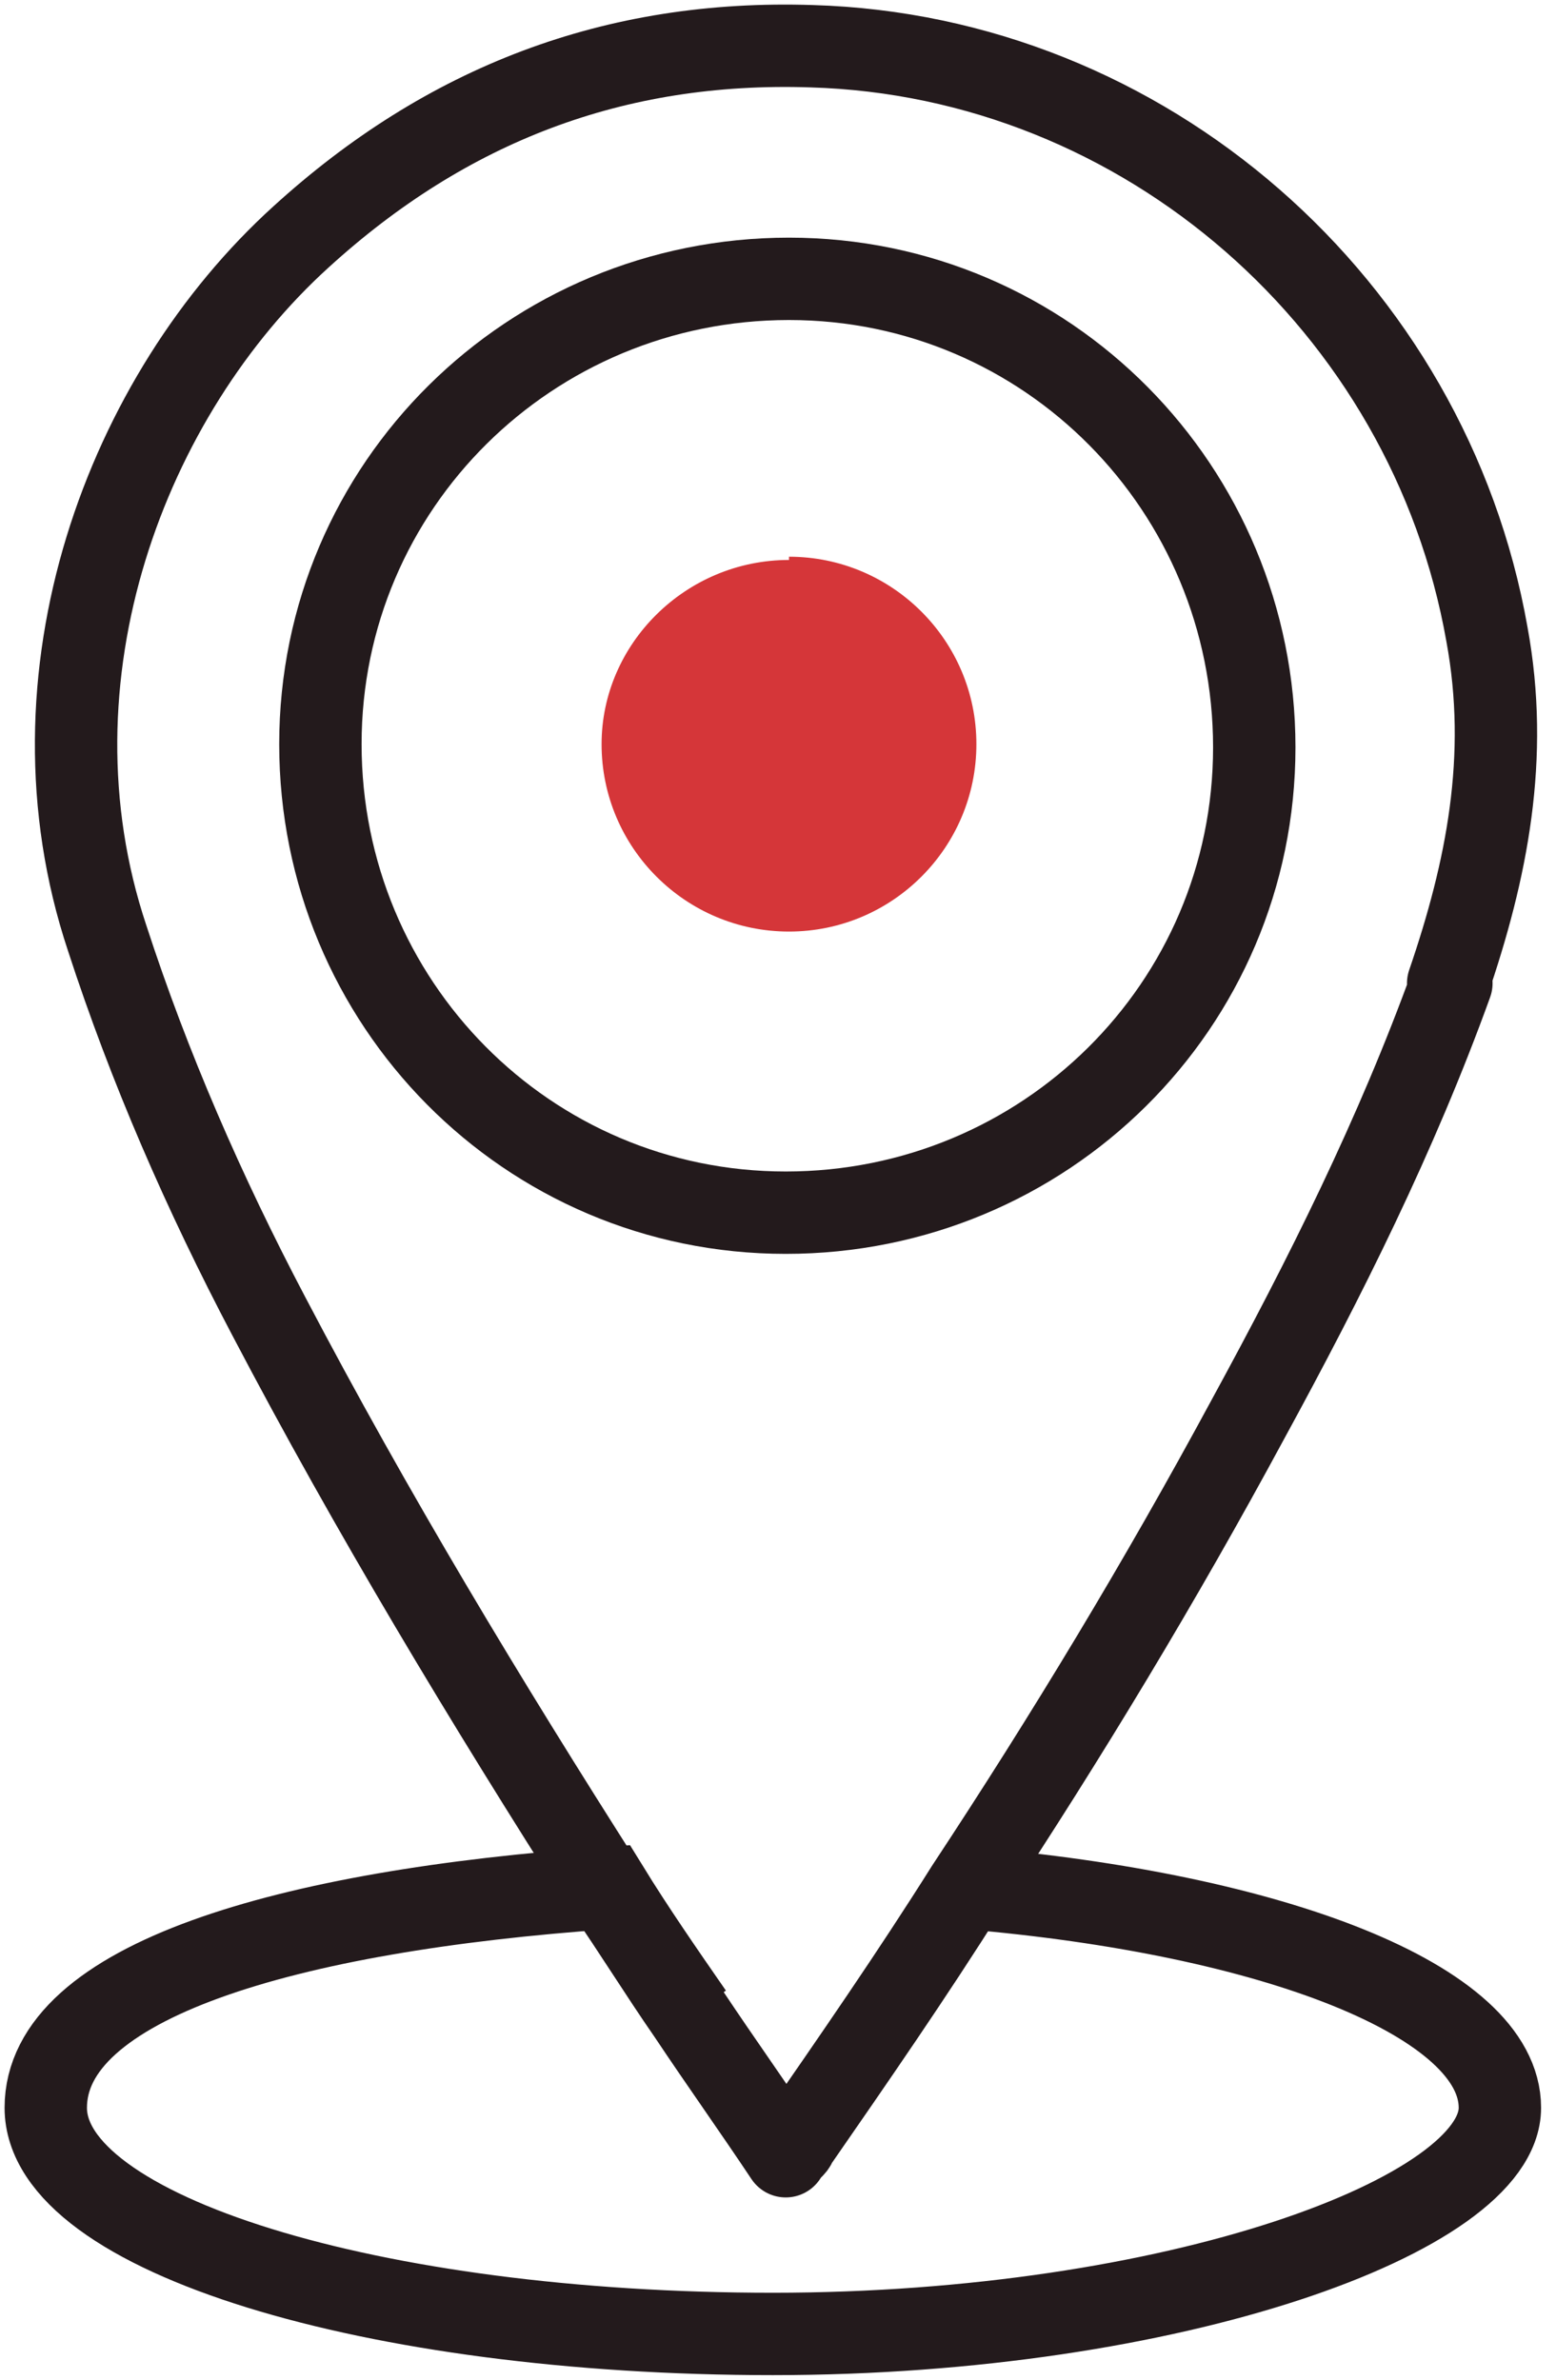
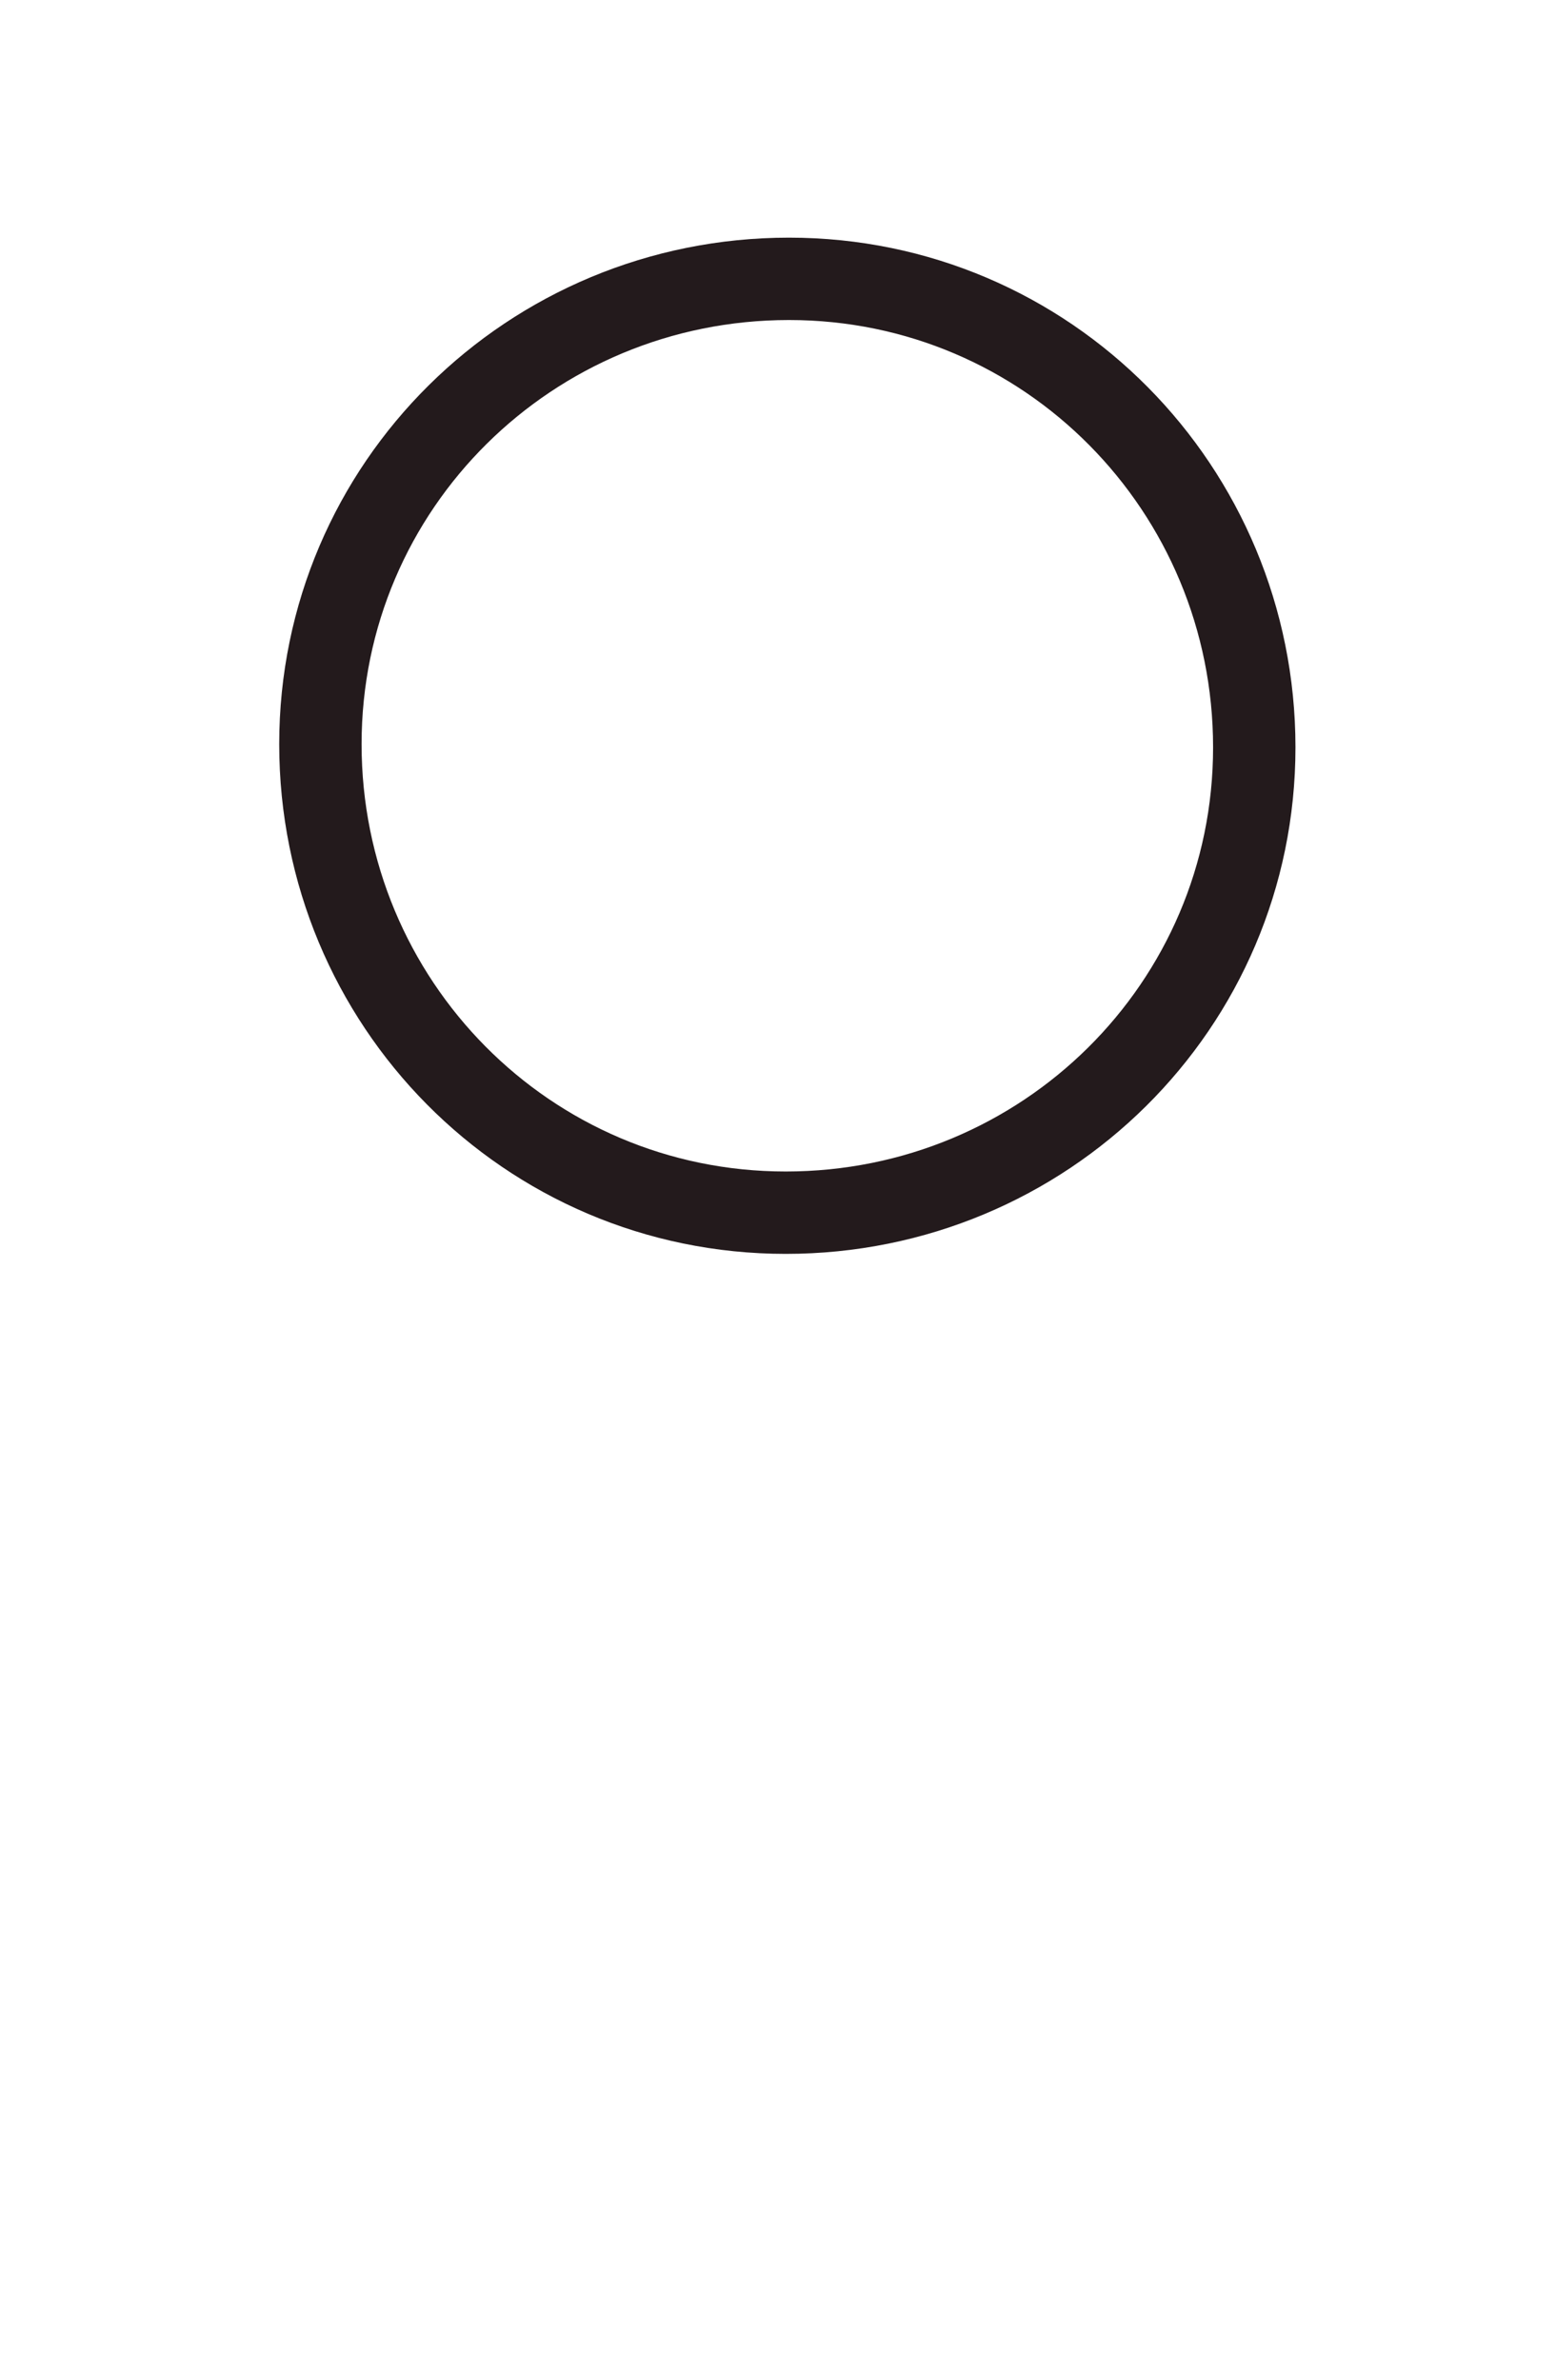
<svg xmlns="http://www.w3.org/2000/svg" width="34" height="52" viewBox="0 0 34 52" fill="none">
-   <path d="M21.123 41.256C27.831 41.821 32.774 43.728 32.774 46.058C32.774 48.388 25.642 51 16.887 51C8.131 51 1 48.811 1 46.058C1 43.304 6.225 41.751 13.286 41.256C13.851 42.174 14.486 43.092 15.122 44.01" stroke="#231A1C" stroke-width="1.8" stroke-miterlimit="10" />
-   <path d="M31.714 21.486C30.514 24.805 28.961 27.911 27.266 31.018C25.36 34.548 23.312 37.938 21.123 41.256C19.923 43.163 18.652 44.998 17.381 46.834C17.381 46.905 17.24 46.975 17.169 47.117C16.463 46.057 15.757 45.069 15.051 44.01C14.415 43.092 13.851 42.174 13.215 41.256C10.603 37.161 8.131 33.066 5.872 28.759C4.46 26.075 3.259 23.322 2.341 20.497C0.435 14.778 2.765 8.635 6.578 5.176C9.755 2.281 13.427 0.868 17.734 1.01C25.007 1.221 31.22 6.658 32.491 13.86C32.985 16.543 32.491 19.015 31.644 21.486H31.714Z" stroke="#231A1C" stroke-width="1.8" stroke-linejoin="round" />
  <path d="M17.24 6.093C11.591 6.093 7.001 10.612 7.001 16.261C7.001 21.909 11.52 26.499 17.169 26.499C22.818 26.499 27.407 21.98 27.407 16.331C27.407 10.683 22.888 6.093 17.24 6.093Z" stroke="#231A1C" stroke-width="1.8" stroke-miterlimit="10" />
-   <path d="M17.24 12.236C14.98 12.236 13.145 14.072 13.145 16.261C13.145 18.52 14.98 20.356 17.24 20.356C19.499 20.356 21.335 18.52 21.335 16.261C21.335 14.001 19.499 12.165 17.24 12.165V12.236Z" fill="#D53639" />
</svg>